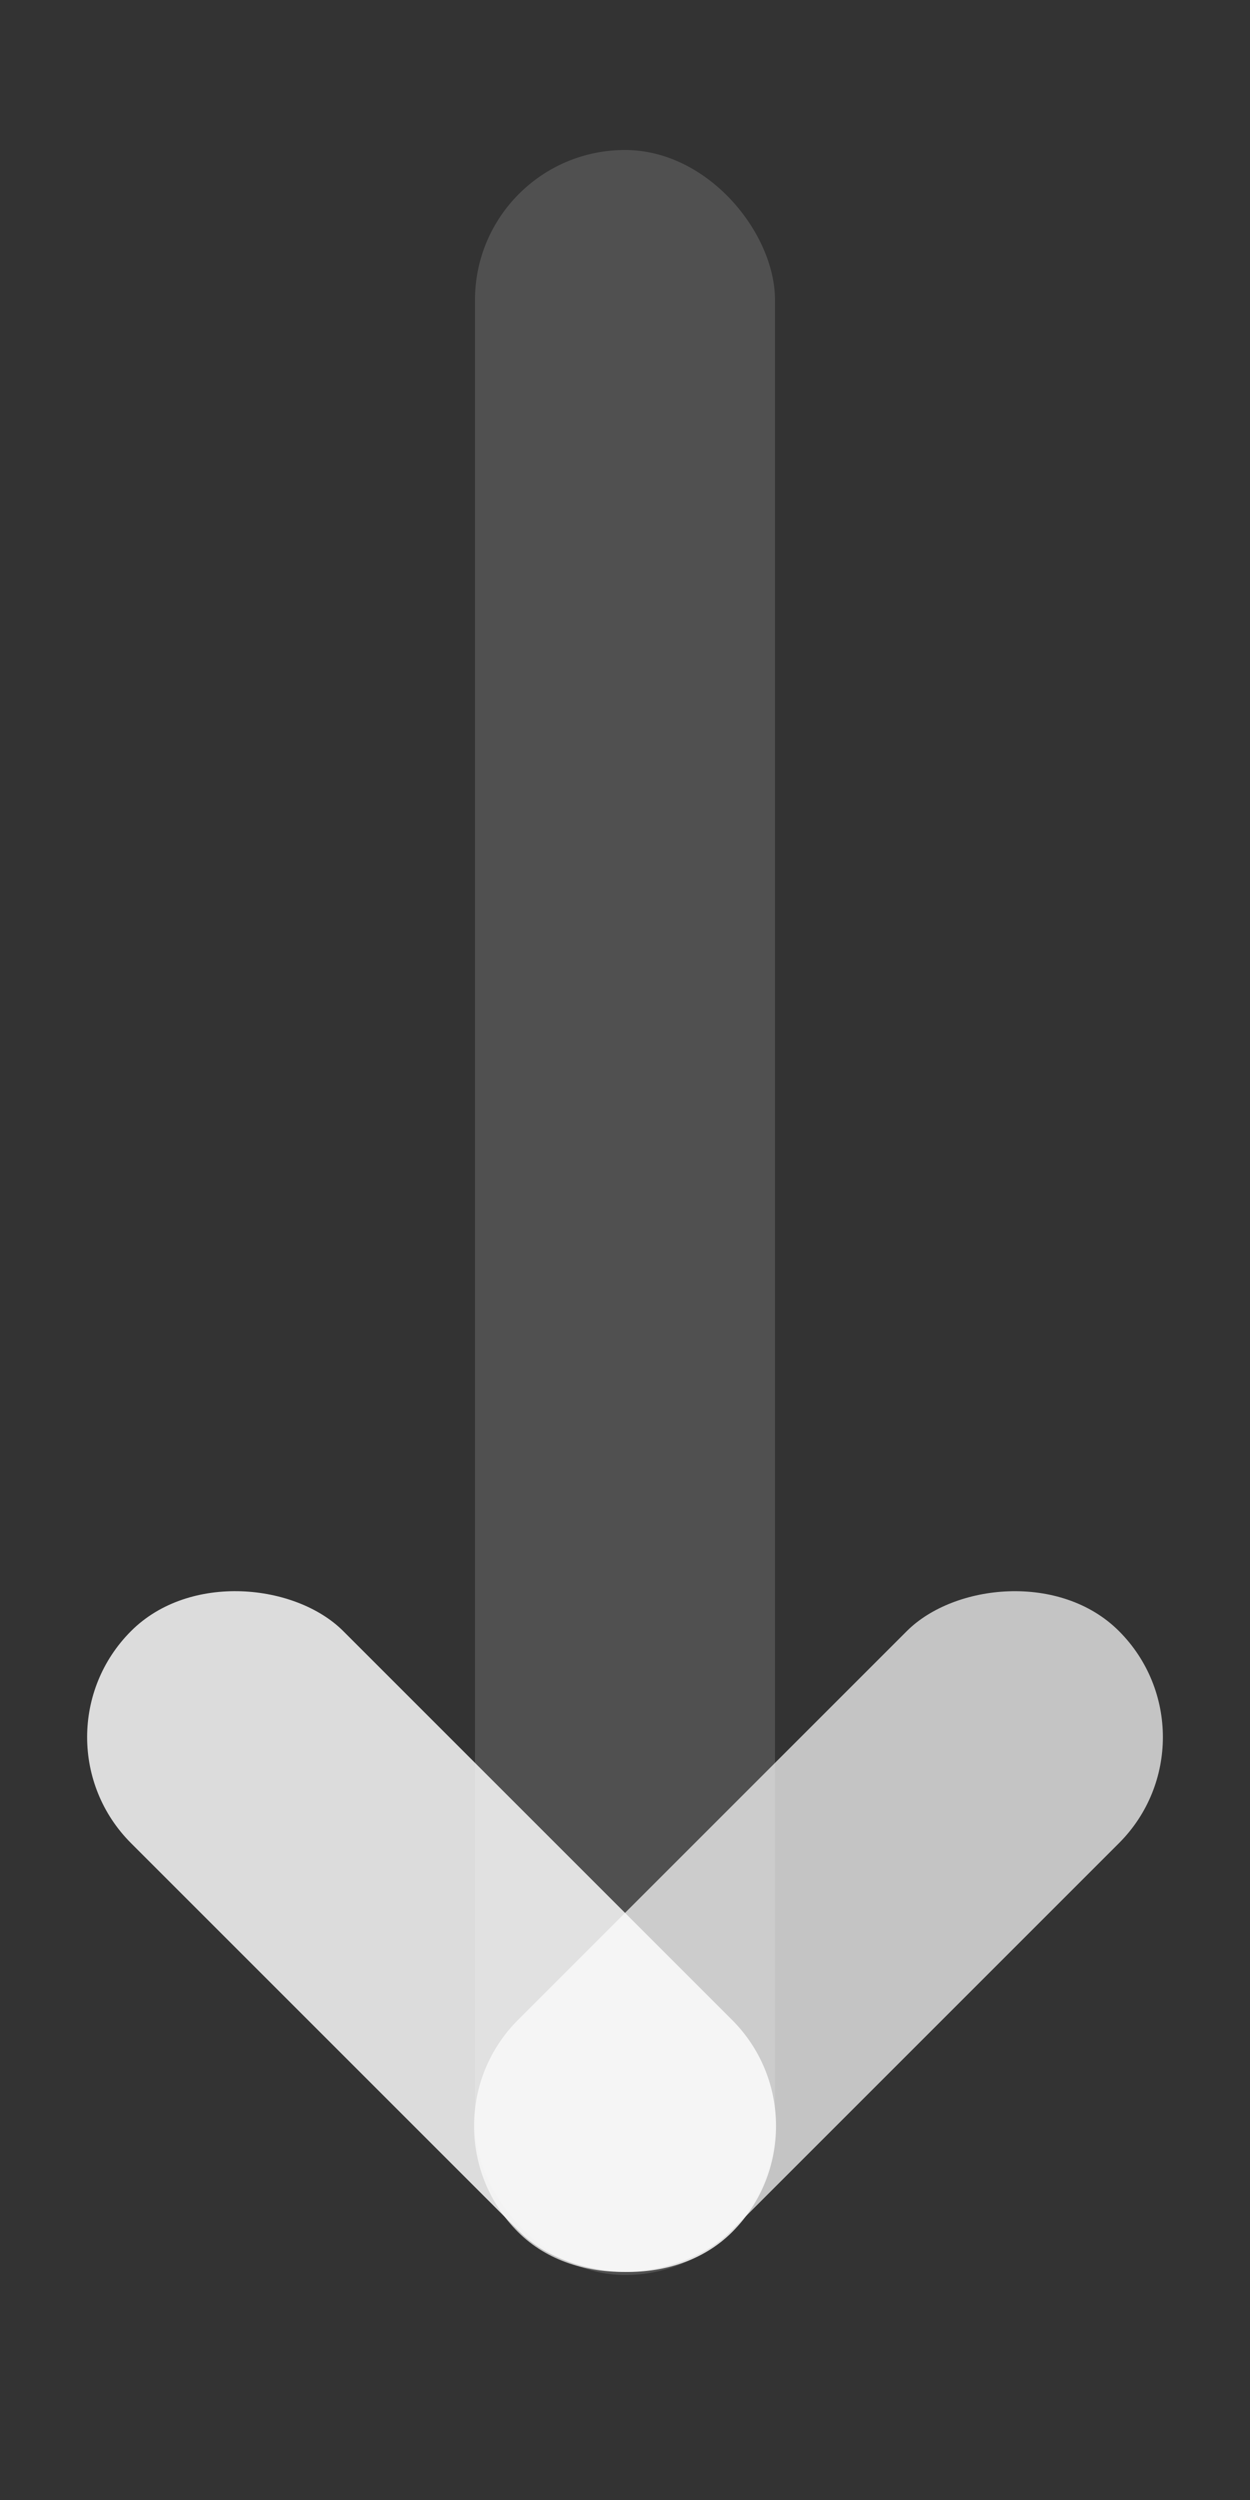
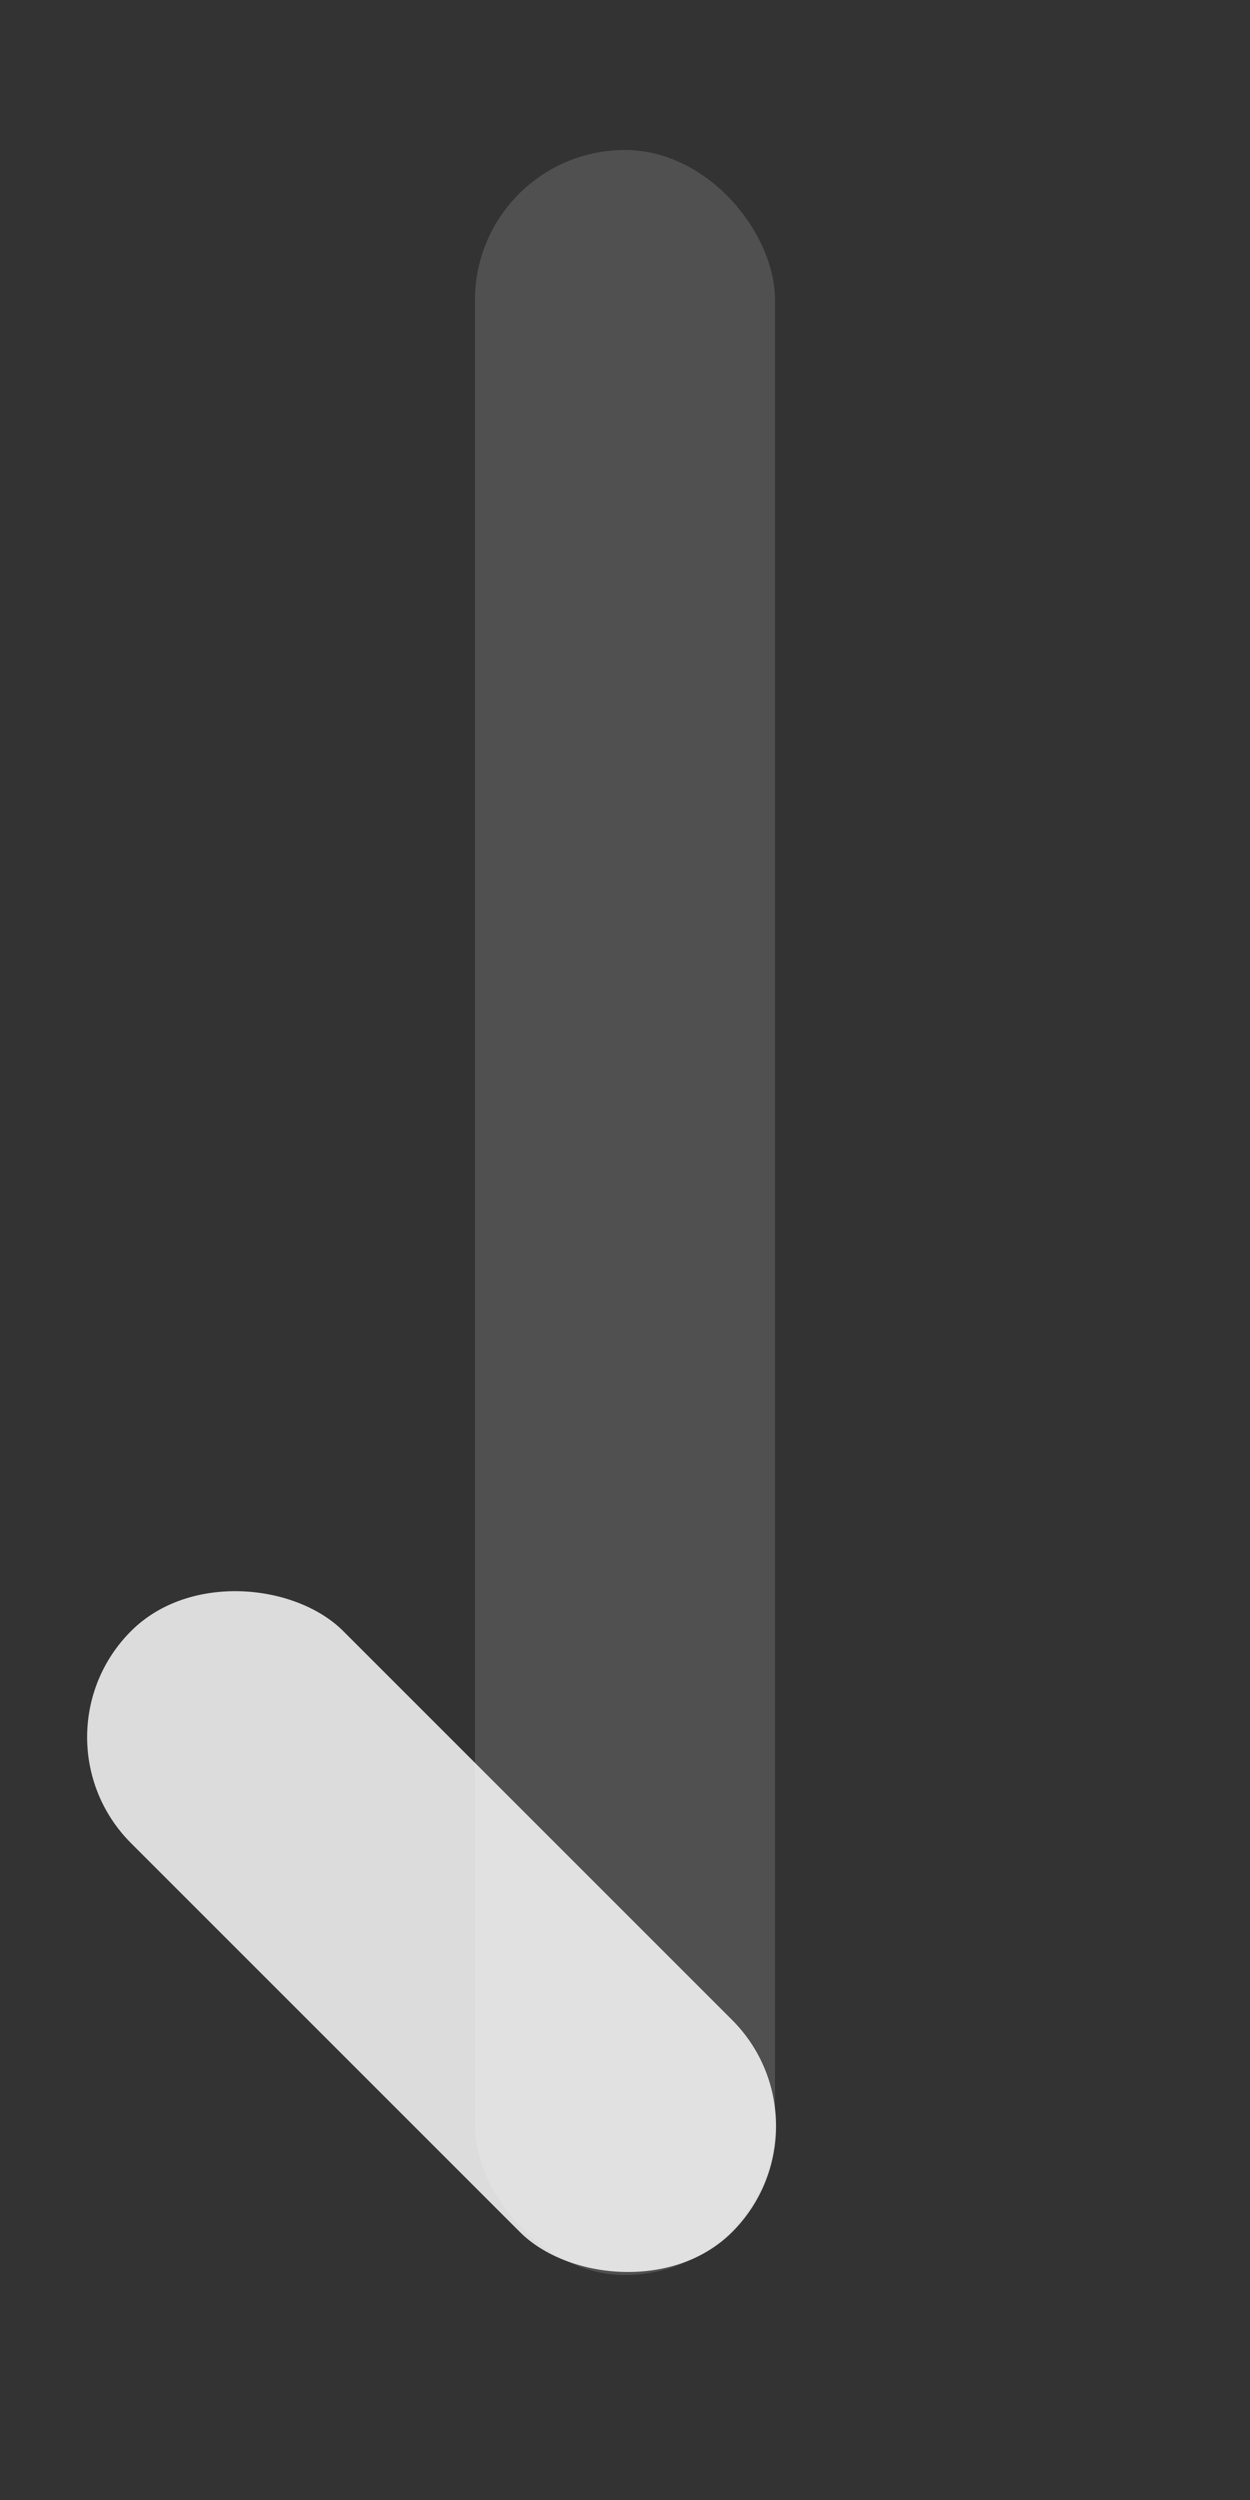
<svg xmlns="http://www.w3.org/2000/svg" width="50" height="100" viewBox="0 0 50 100" fill="none">
  <rect x="0" y="0" width="50" height="100" fill="#333333" stroke="none" />
  <rect x="19" y="6" width="12" height="85" rx="6" fill="#FCFCFC" fill-opacity="0.15" />
  <rect x="1" y="69.485" width="12" height="34" rx="6" transform="rotate(-45 1 69.485)" fill="#FCFCFC" fill-opacity="0.84" />
-   <rect width="12" height="34" rx="6" transform="matrix(-0.707 -0.707 -0.707 0.707 49 69.485)" fill="#FCFCFC" fill-opacity="0.72" />
</svg>